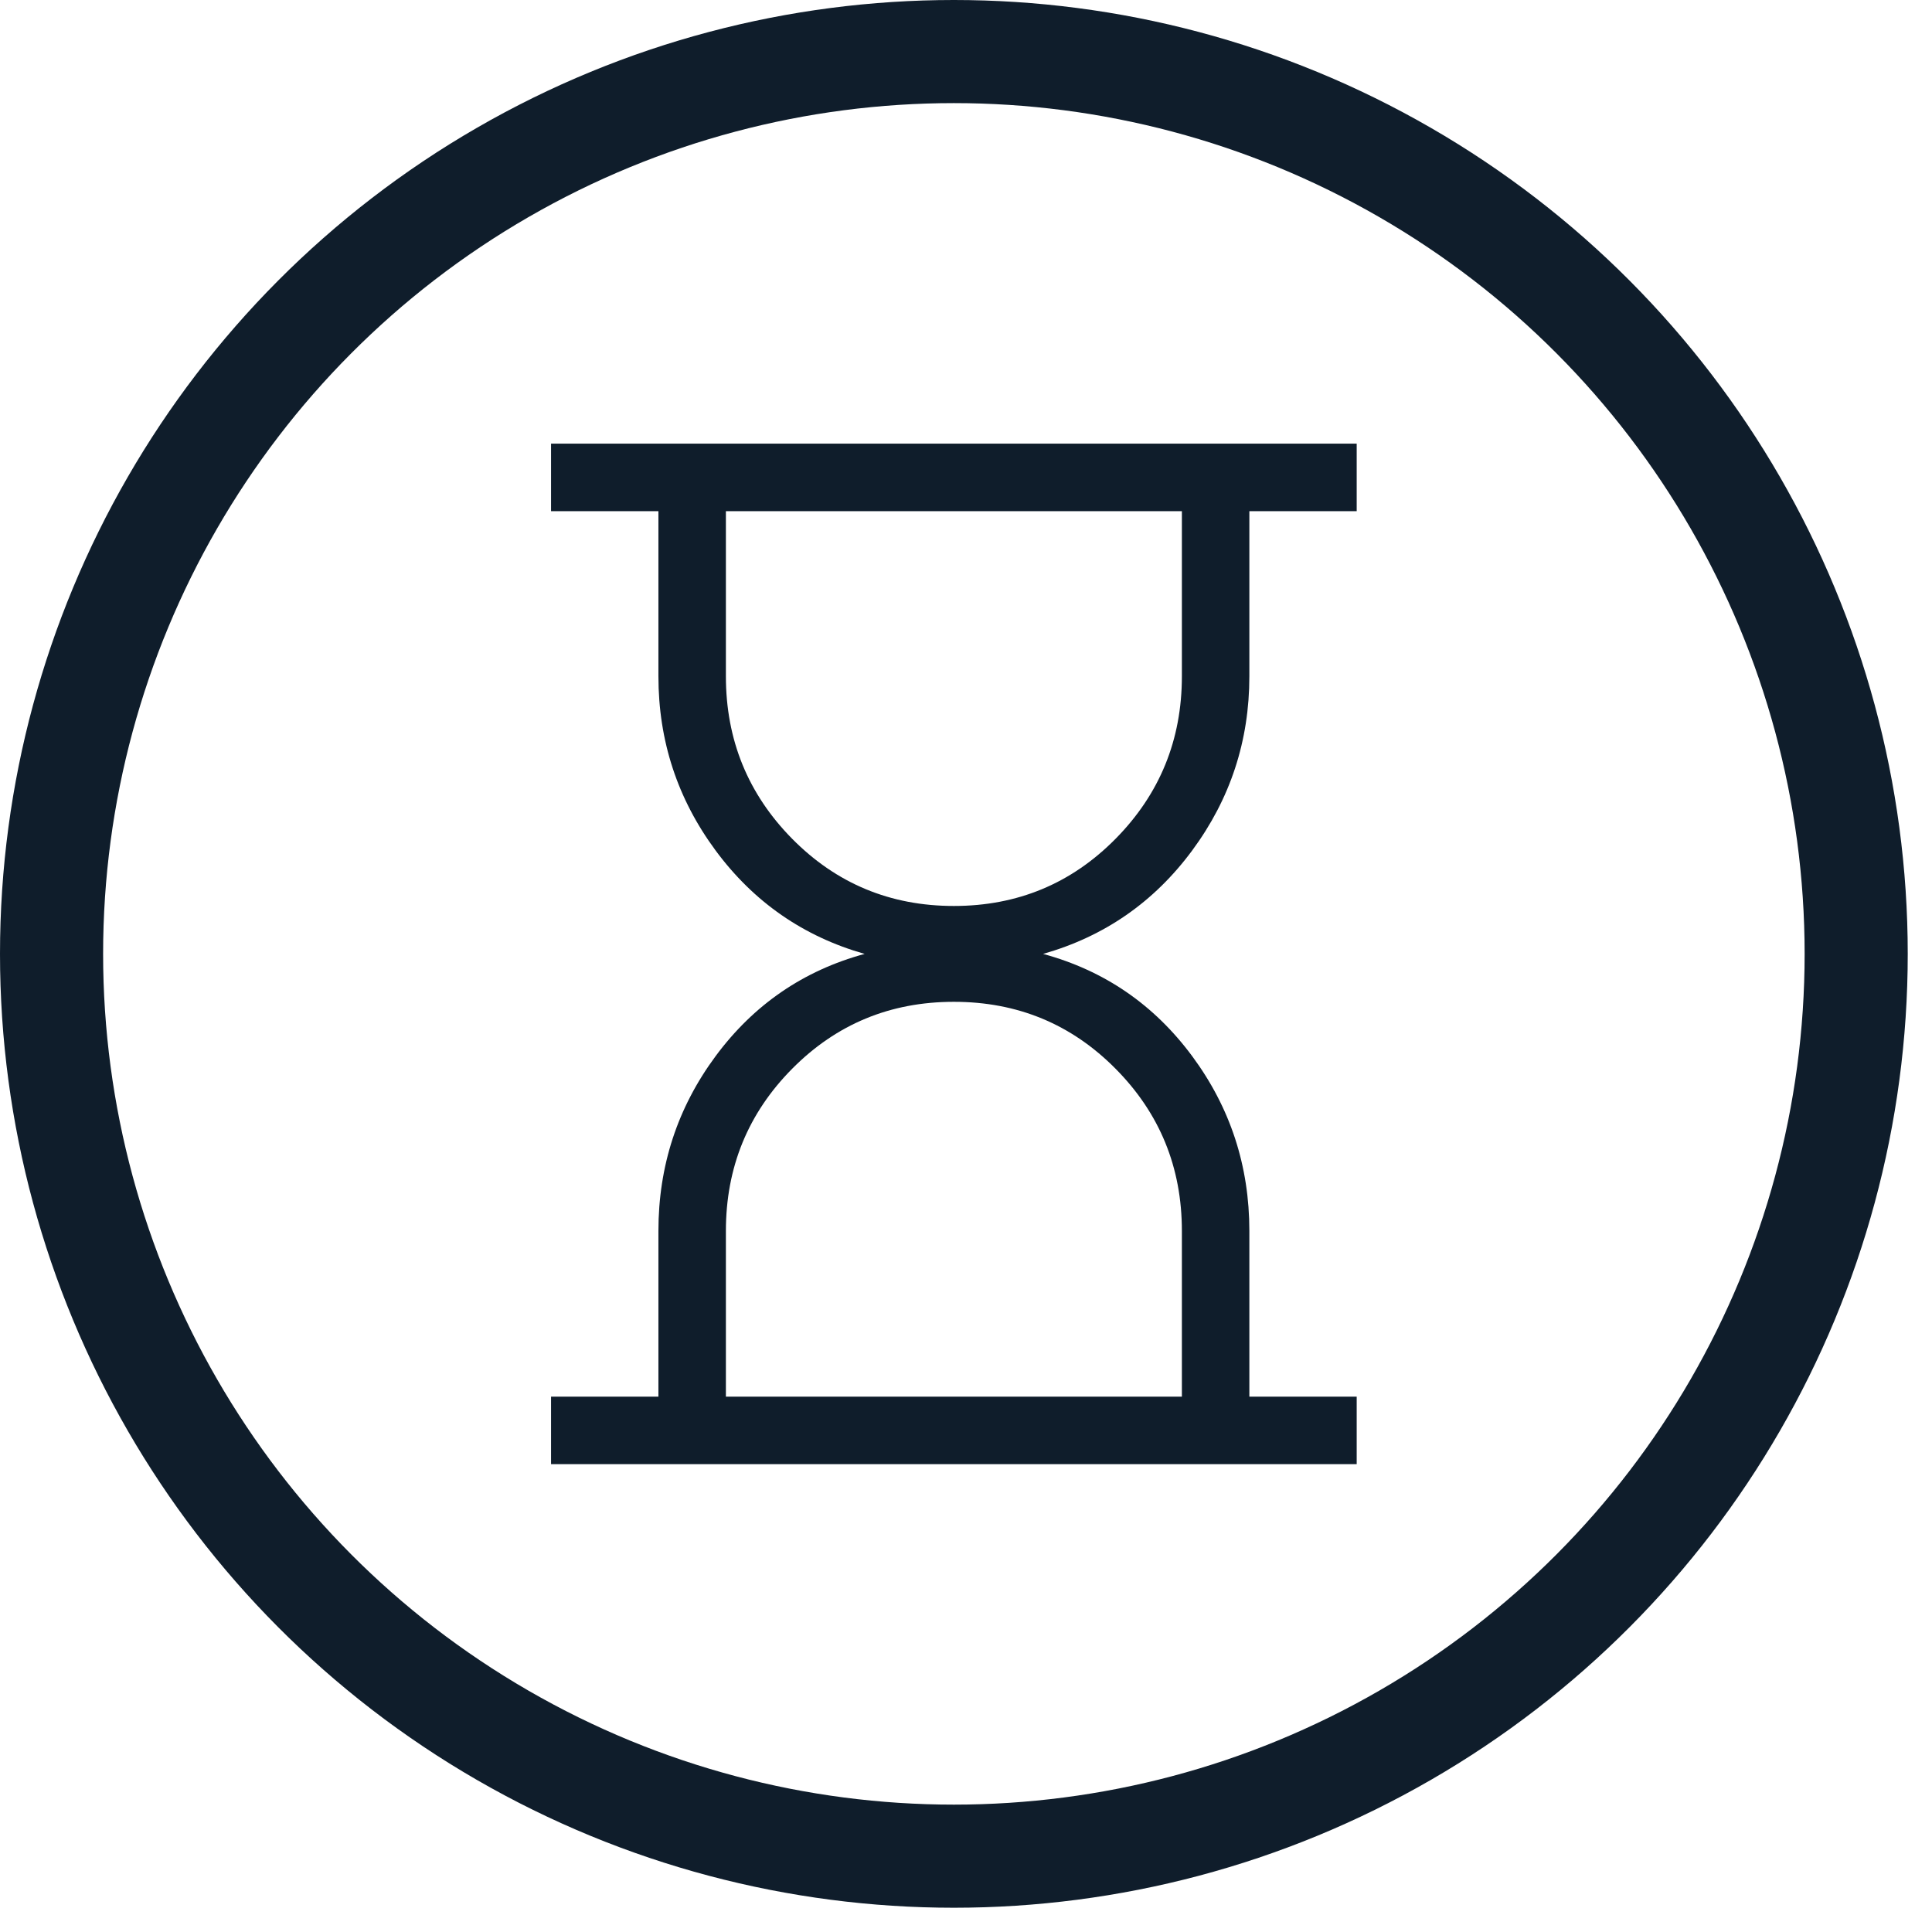
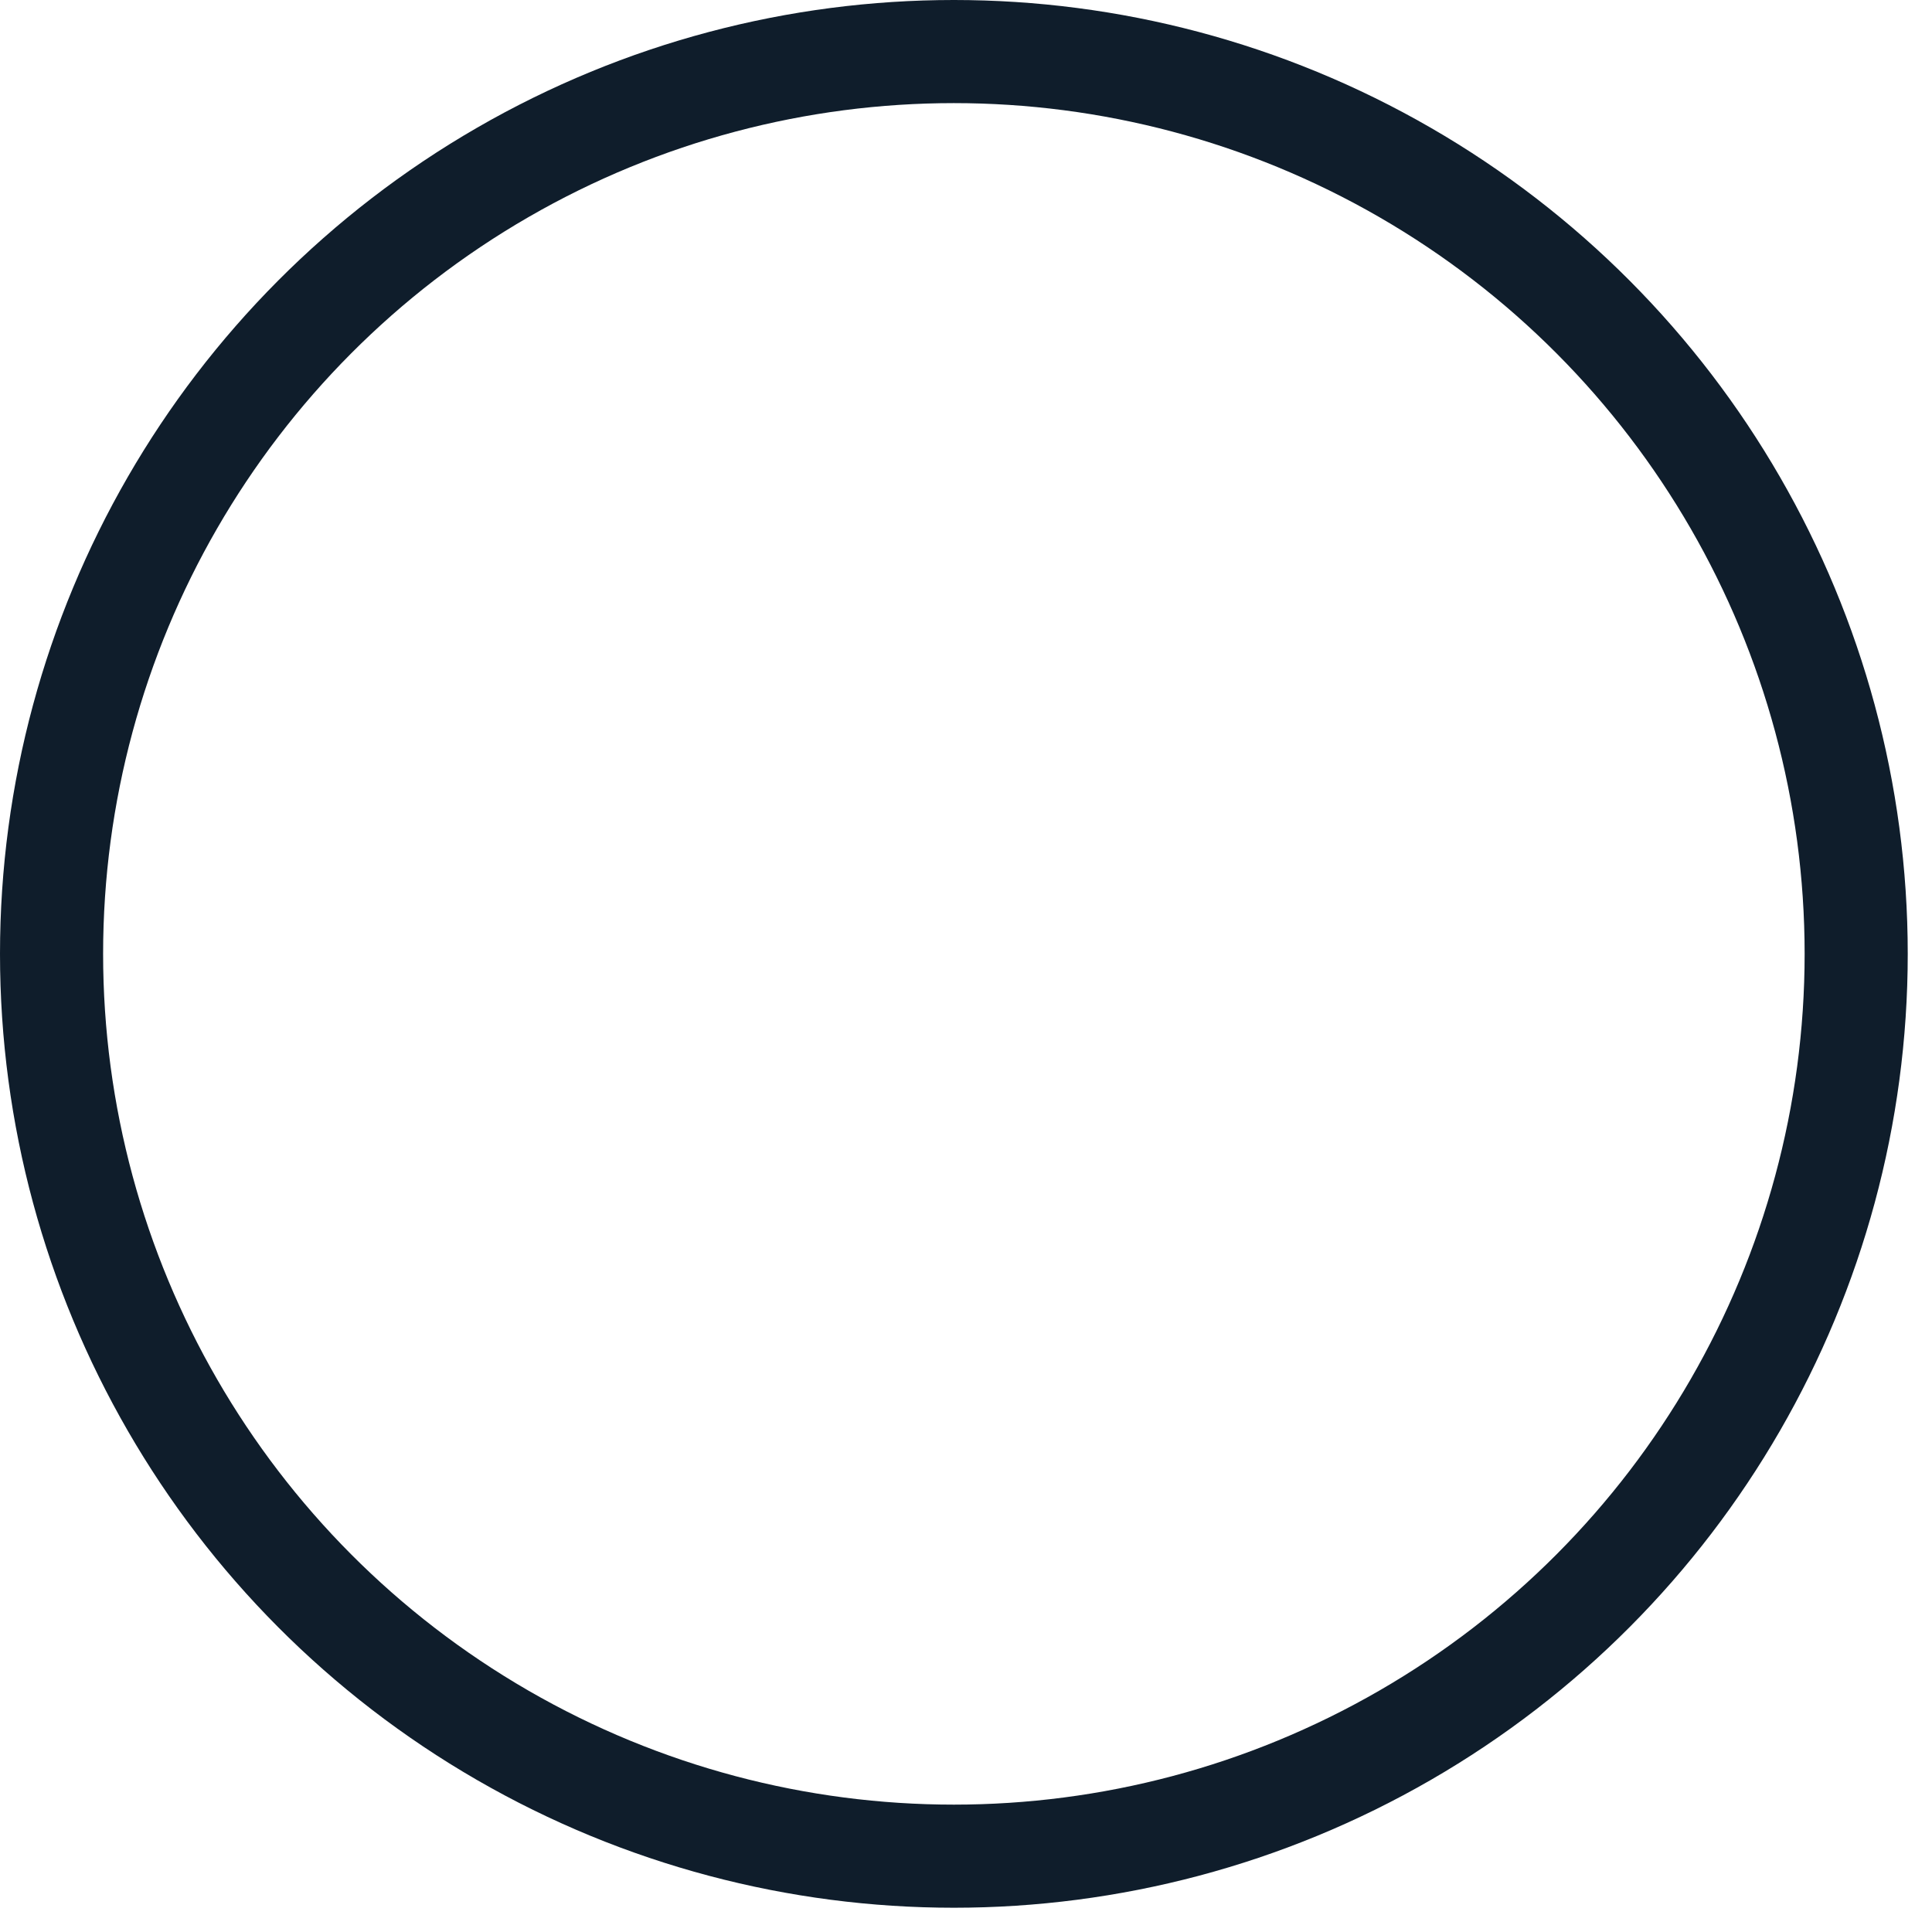
<svg xmlns="http://www.w3.org/2000/svg" width="54" height="54" viewBox="0 0 54 54" fill="none">
  <circle cx="26.661" cy="26.661" r="25.22" stroke="#0F1D2B" stroke-width="2.882" />
-   <path d="M20.289 39.037H33.034V34.406C33.034 32.629 32.416 31.117 31.18 29.871C29.945 28.624 28.438 28.001 26.661 28.001C24.884 28.001 23.378 28.624 22.142 29.871C20.907 31.117 20.289 32.629 20.289 34.406V39.037ZM26.661 25.322C28.438 25.322 29.945 24.696 31.18 23.445C32.416 22.193 33.034 20.679 33.034 18.902V14.287H20.289V18.902C20.289 20.679 20.907 22.193 22.142 23.445C23.378 24.696 24.884 25.322 26.661 25.322ZM15.402 40.923V39.037H18.403V34.406C18.403 32.588 18.936 30.959 20.001 29.52C21.066 28.081 22.455 27.128 24.167 26.662C22.455 26.175 21.066 25.212 20.001 23.771C18.936 22.33 18.403 20.707 18.403 18.902V14.287H15.402V12.4H37.92V14.287H34.92V18.902C34.92 20.707 34.387 22.33 33.322 23.771C32.257 25.212 30.868 26.175 29.155 26.662C30.868 27.128 32.257 28.081 33.322 29.52C34.387 30.959 34.92 32.588 34.92 34.406V39.037H37.92V40.923H15.402Z" fill="#0F1D2B" />
</svg>